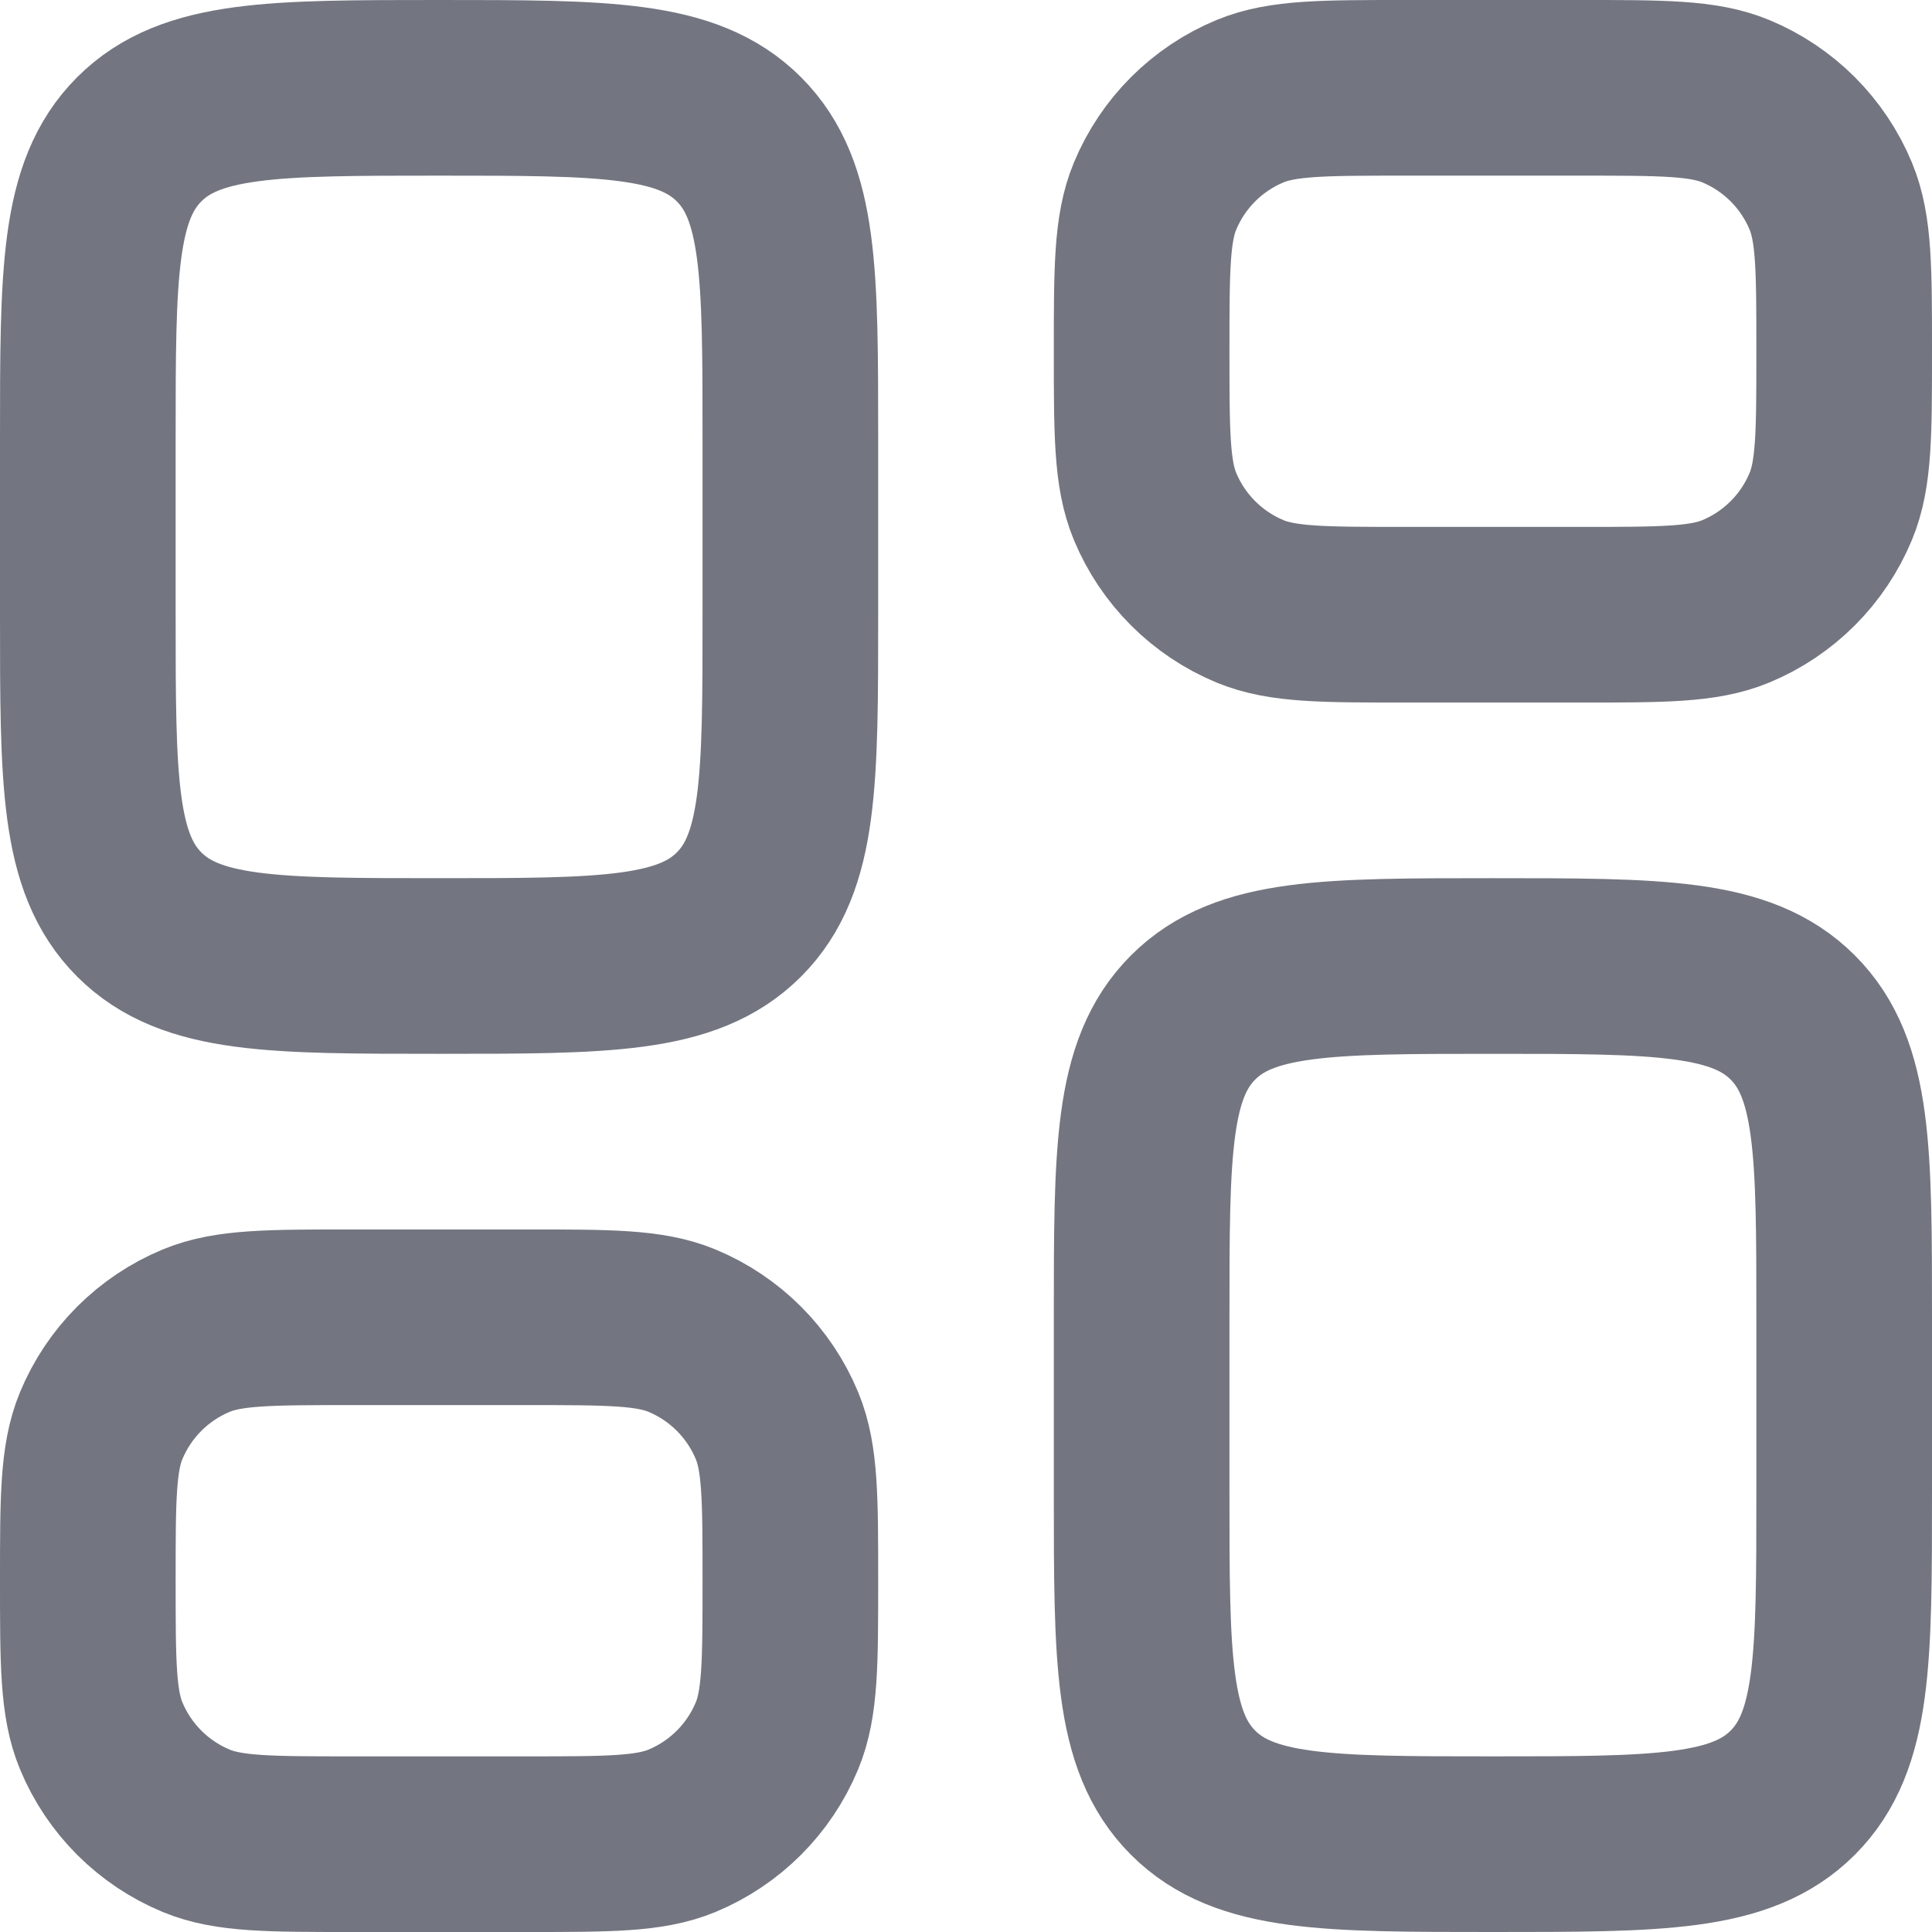
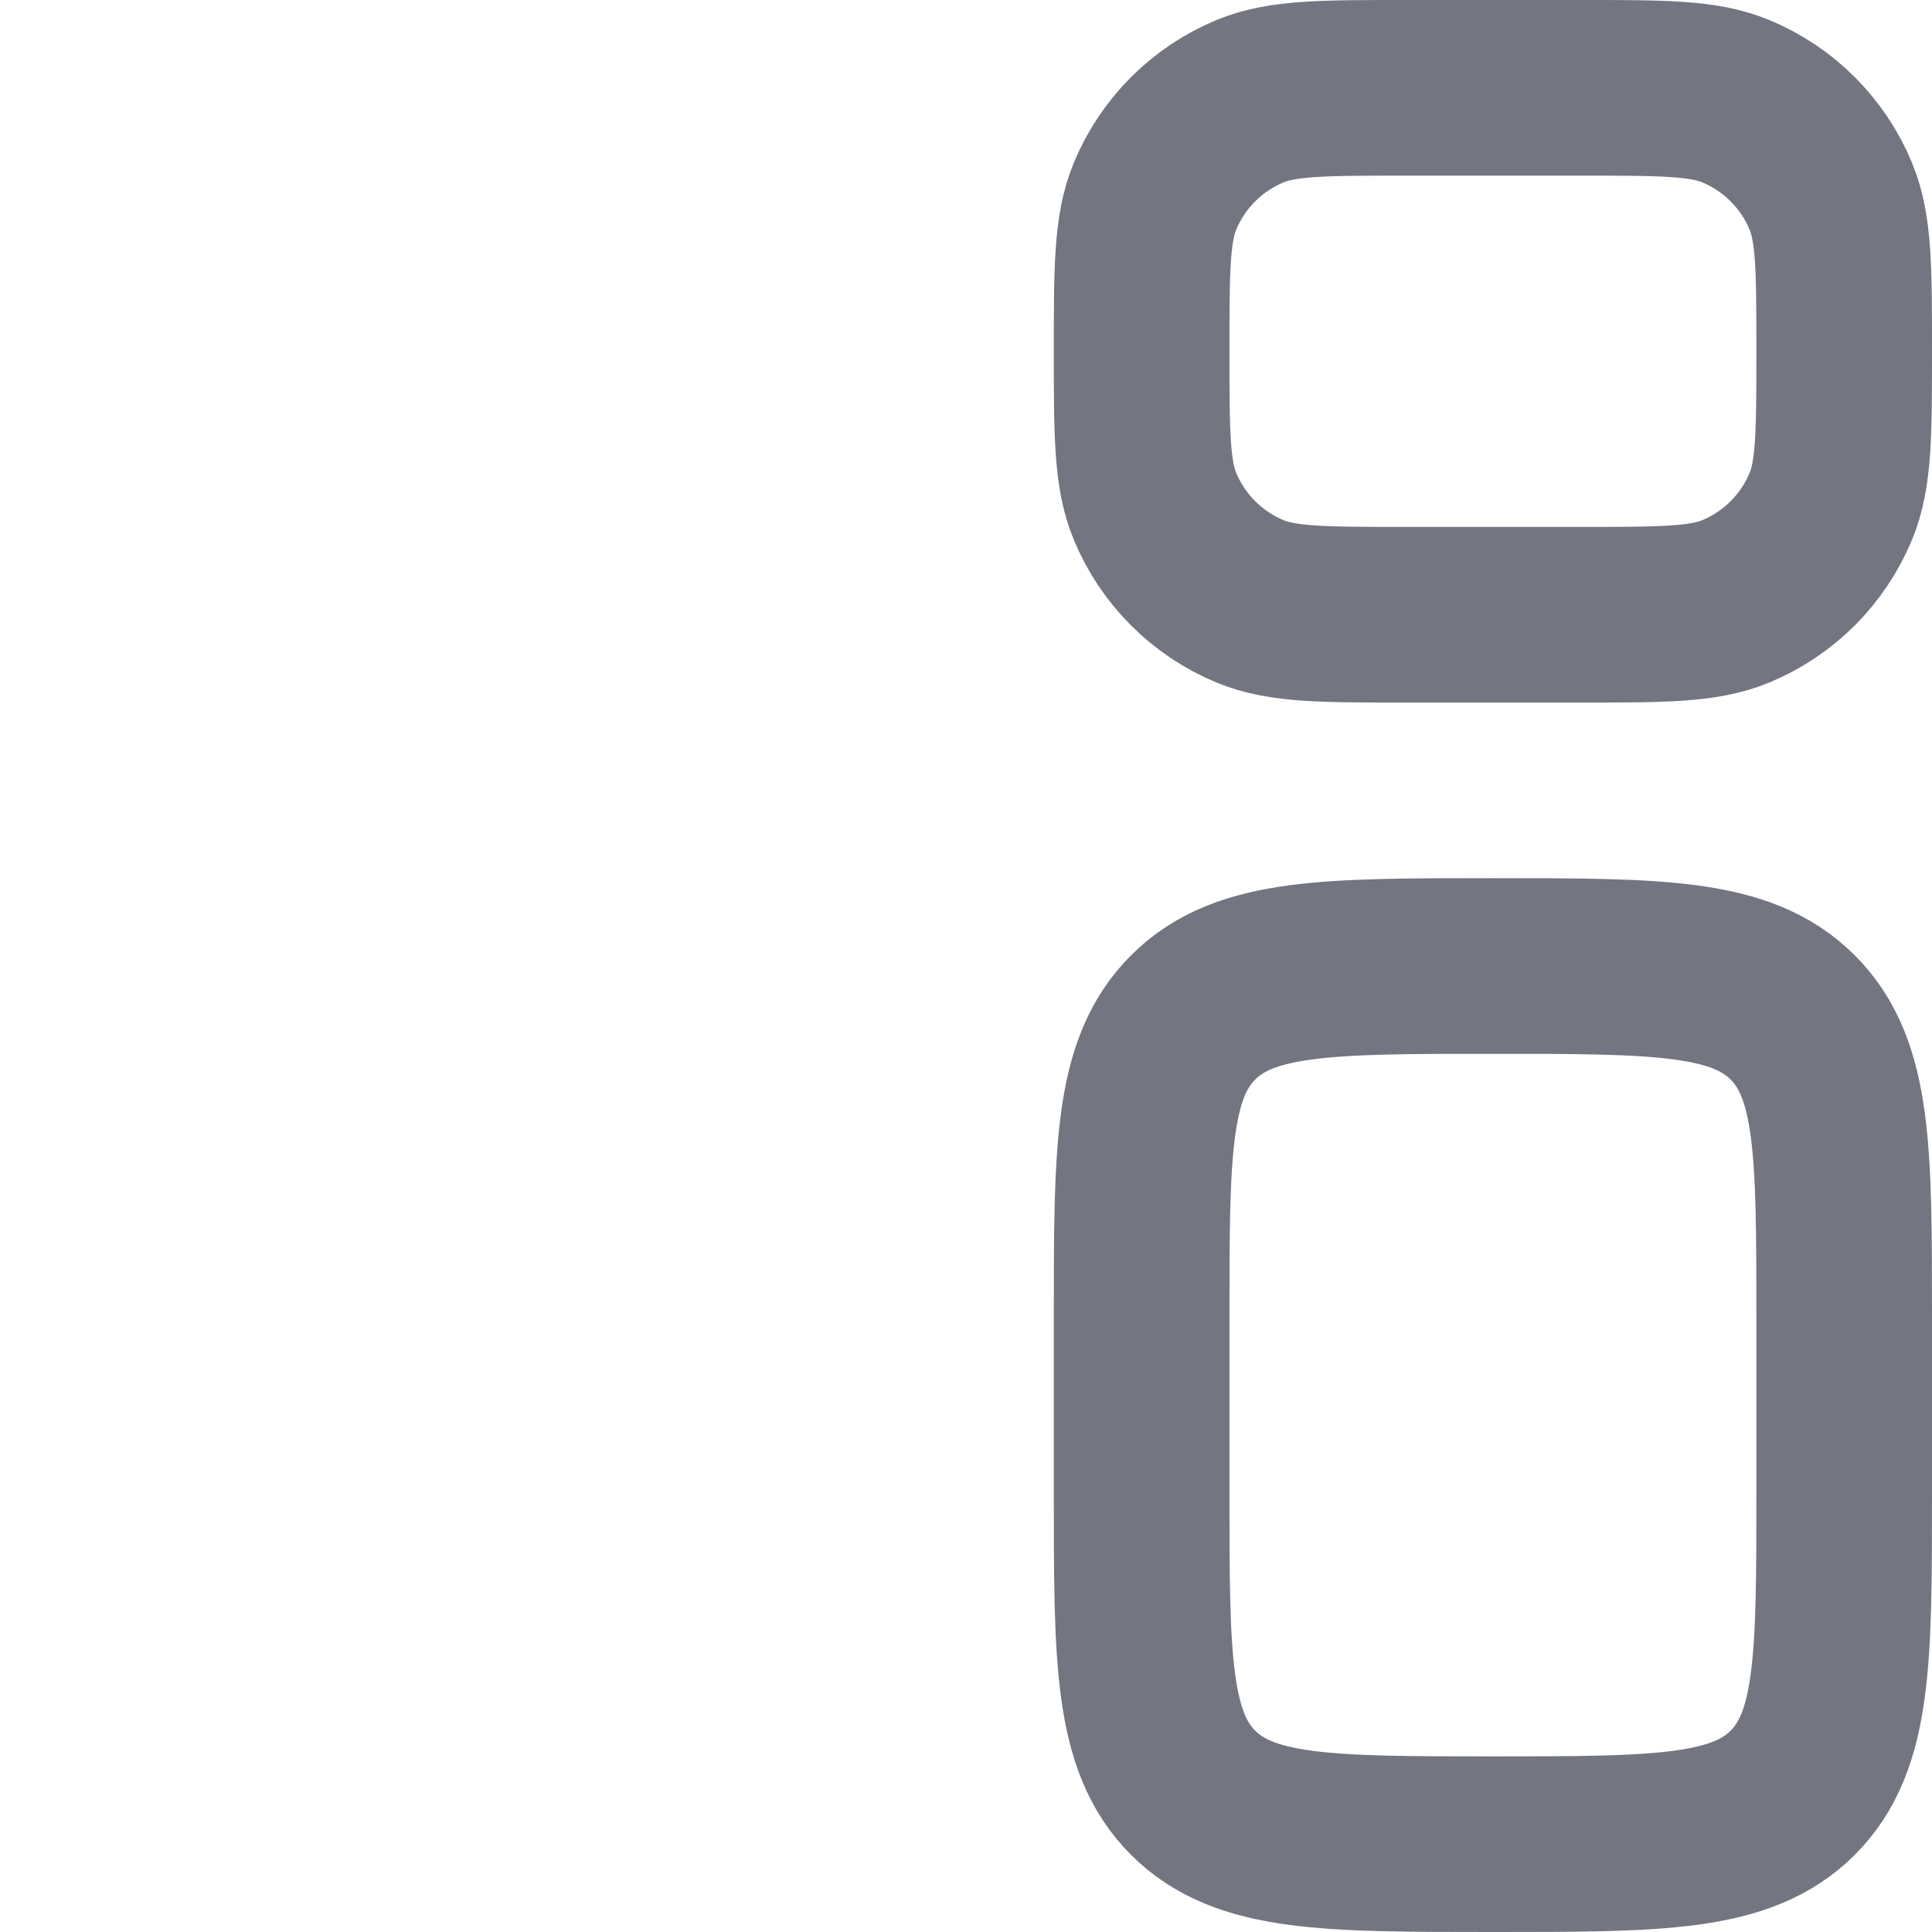
<svg xmlns="http://www.w3.org/2000/svg" viewBox="0 0 22 22" fill="none">
-   <path d="M1 5C1 3.114 1 2.172 1.586 1.586C2.172 1 3.114 1 5 1V1C6.886 1 7.828 1 8.414 1.586C9 2.172 9 3.114 9 5V7C9 8.886 9 9.828 8.414 10.414C7.828 11 6.886 11 5 11V11C3.114 11 2.172 11 1.586 10.414C1 9.828 1 8.886 1 7V5Z" stroke="#737580" stroke-width="2" />
-   <path d="M1 18C1 17.068 1 16.602 1.152 16.235C1.355 15.745 1.745 15.355 2.235 15.152C2.602 15 3.068 15 4 15H6C6.932 15 7.398 15 7.765 15.152C8.255 15.355 8.645 15.745 8.848 16.235C9 16.602 9 17.068 9 18V18C9 18.932 9 19.398 8.848 19.765C8.645 20.255 8.255 20.645 7.765 20.848C7.398 21 6.932 21 6 21H4C3.068 21 2.602 21 2.235 20.848C1.745 20.645 1.355 20.255 1.152 19.765C1 19.398 1 18.932 1 18V18Z" stroke="#737580" stroke-width="2" />
  <path d="M13 15C13 13.114 13 12.172 13.586 11.586C14.172 11 15.114 11 17 11V11C18.886 11 19.828 11 20.414 11.586C21 12.172 21 13.114 21 15V17C21 18.886 21 19.828 20.414 20.414C19.828 21 18.886 21 17 21V21C15.114 21 14.172 21 13.586 20.414C13 19.828 13 18.886 13 17V15Z" stroke="#737580" stroke-width="2" />
  <path d="M13 4C13 3.068 13 2.602 13.152 2.235C13.355 1.745 13.745 1.355 14.235 1.152C14.602 1 15.068 1 16 1H18C18.932 1 19.398 1 19.765 1.152C20.255 1.355 20.645 1.745 20.848 2.235C21 2.602 21 3.068 21 4V4C21 4.932 21 5.398 20.848 5.765C20.645 6.255 20.255 6.645 19.765 6.848C19.398 7 18.932 7 18 7H16C15.068 7 14.602 7 14.235 6.848C13.745 6.645 13.355 6.255 13.152 5.765C13 5.398 13 4.932 13 4V4Z" stroke="#737580" stroke-width="2" />
</svg>